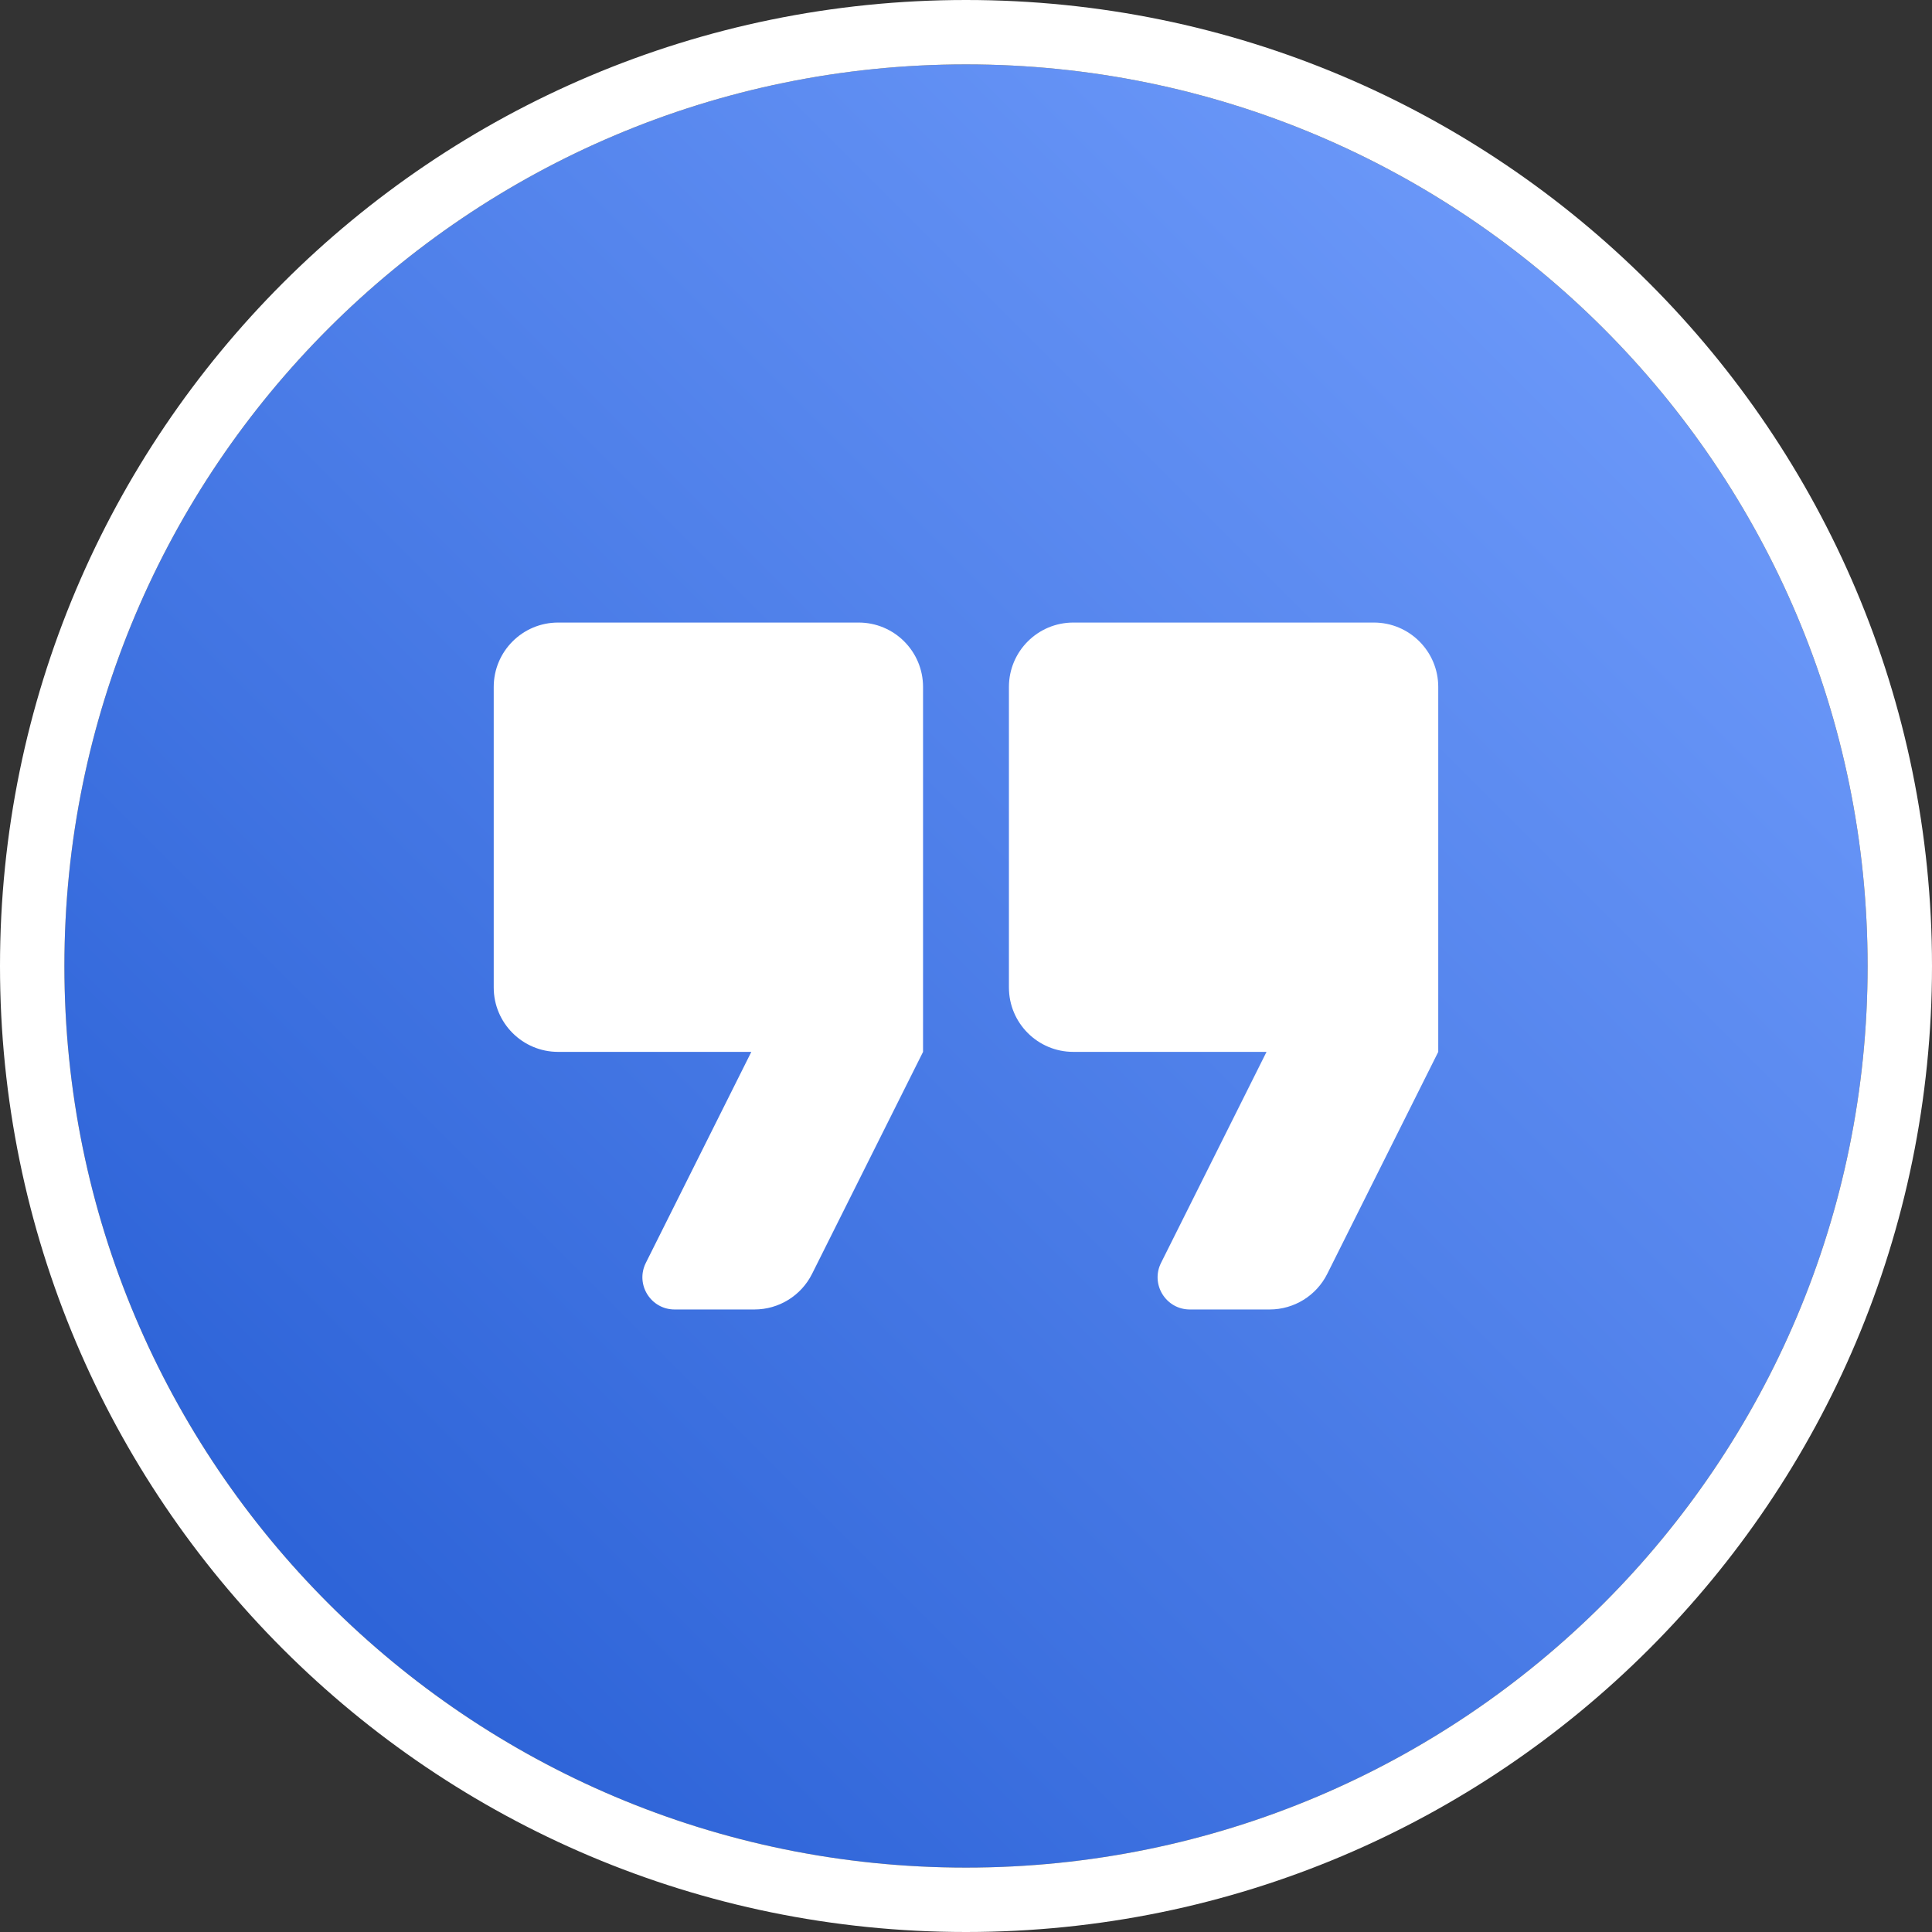
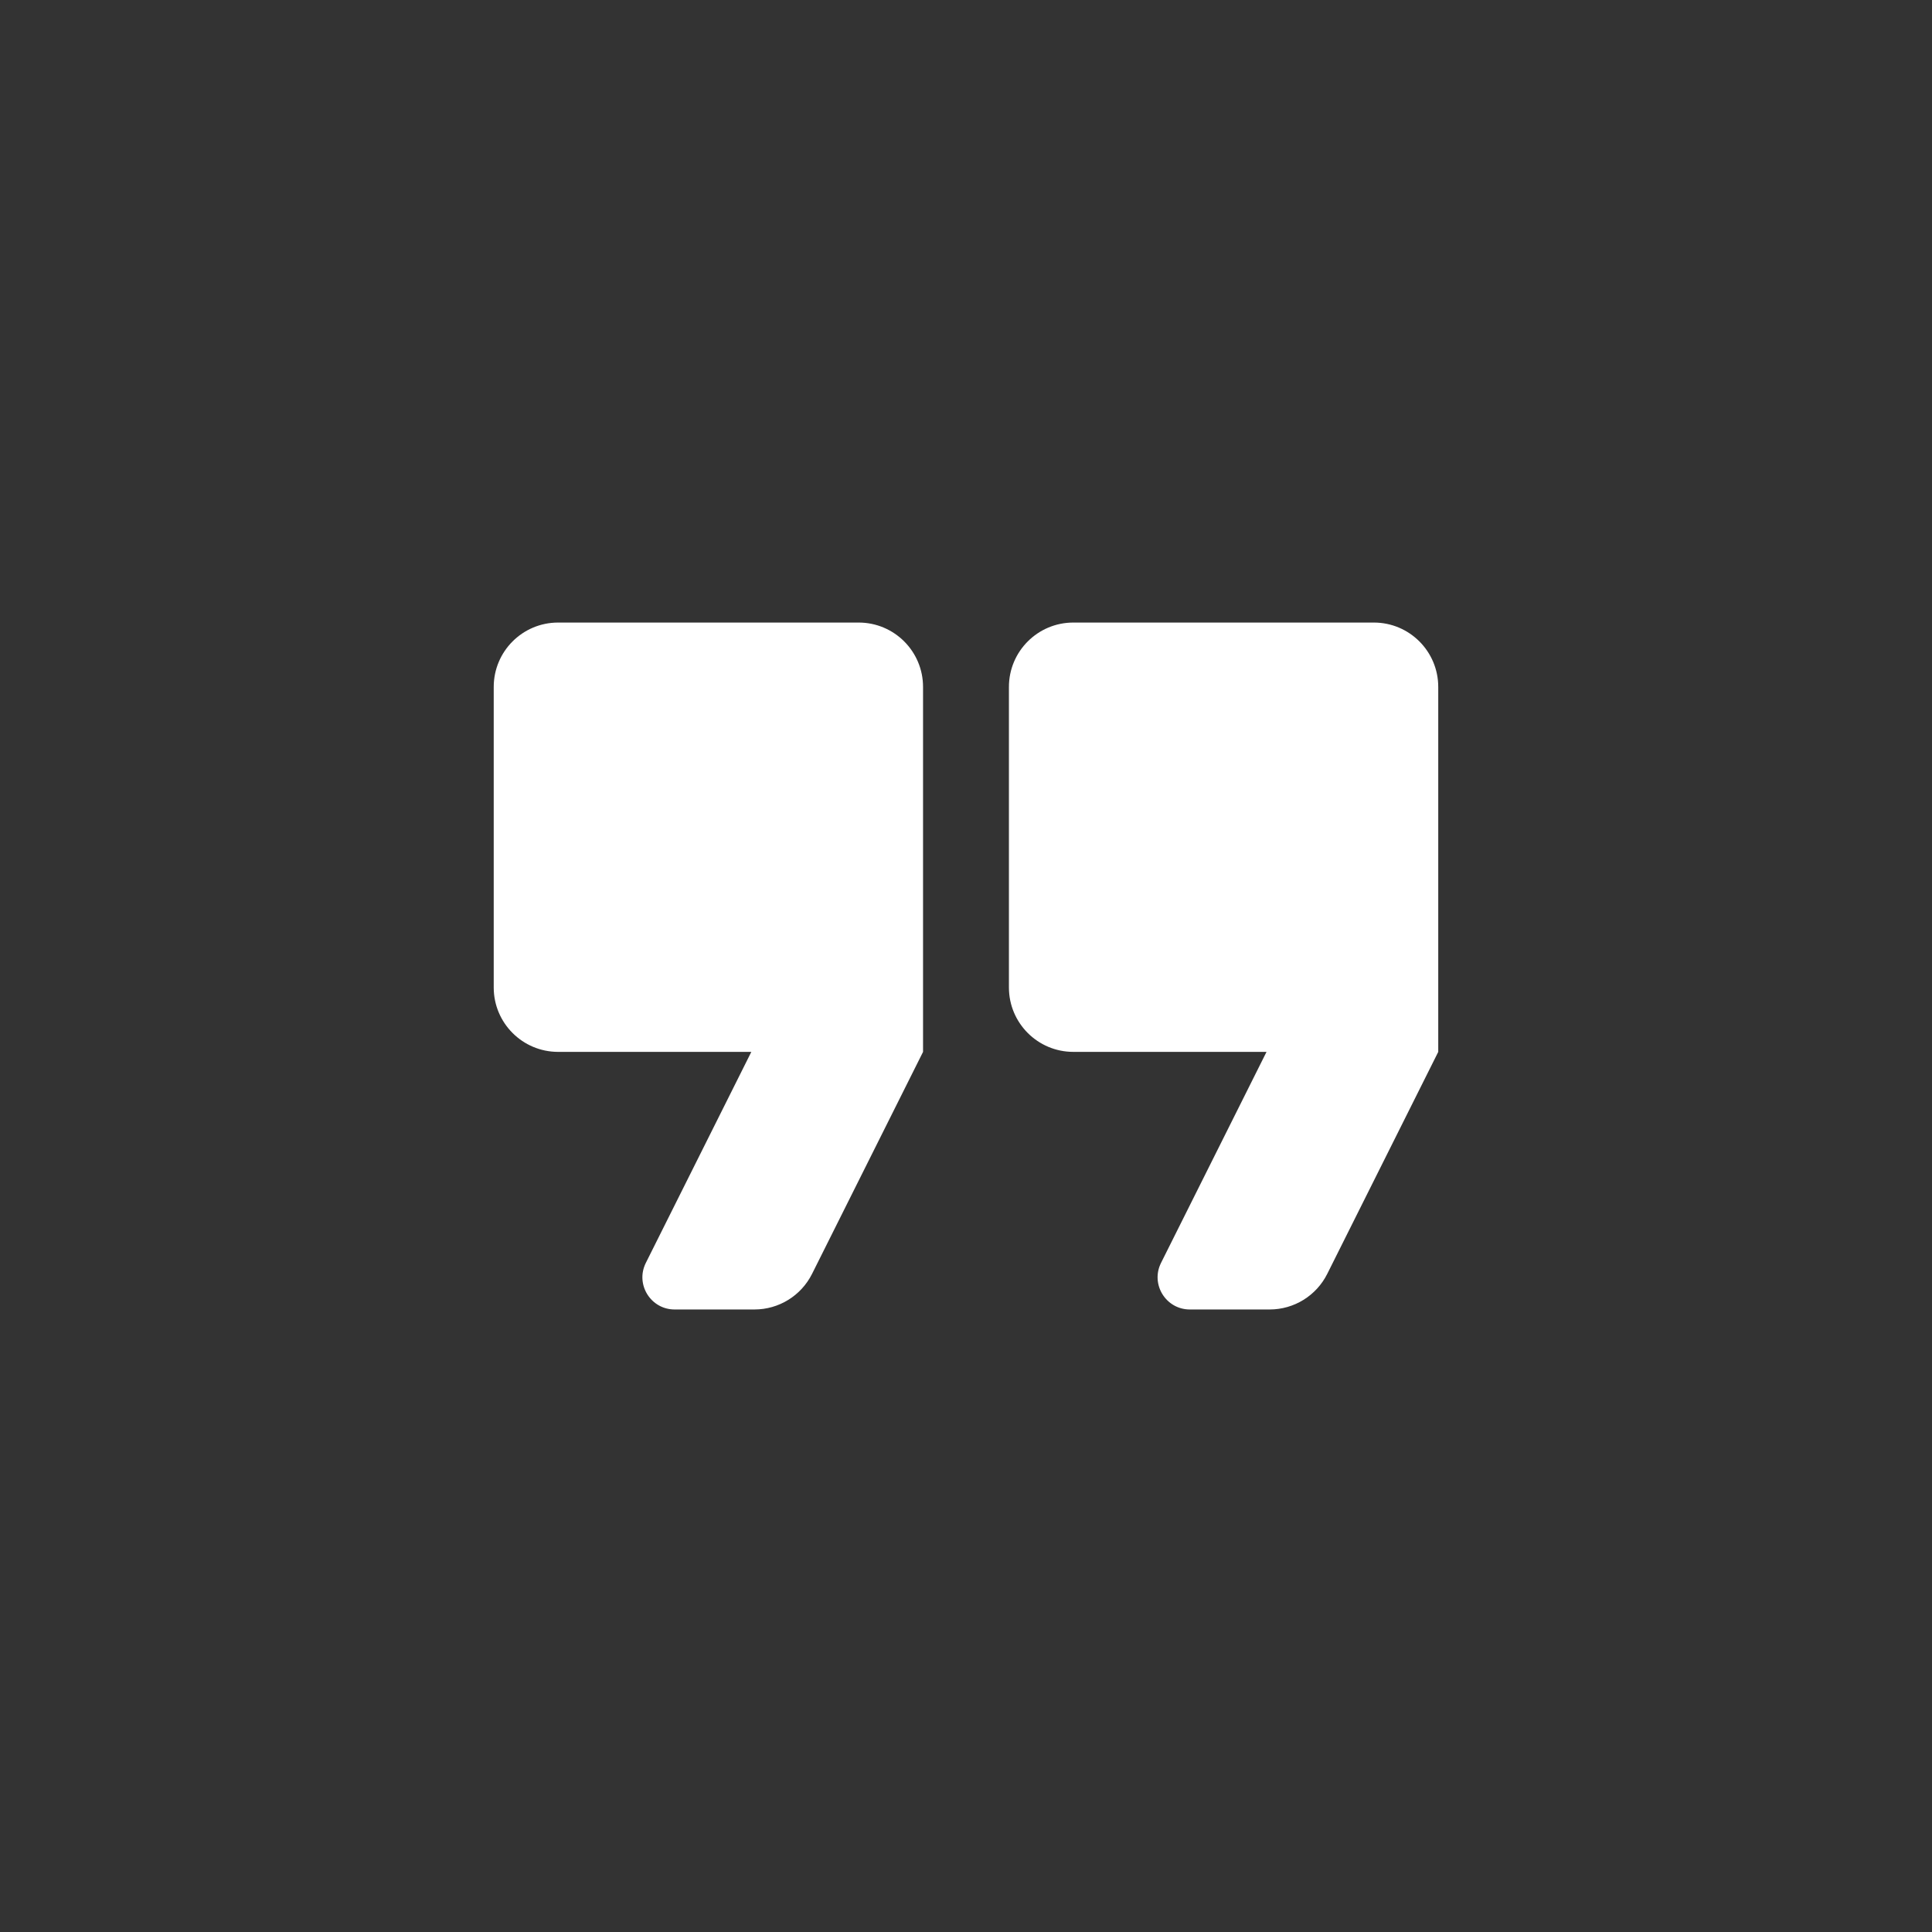
<svg xmlns="http://www.w3.org/2000/svg" width="60" height="60" viewBox="0 0 60 60" fill="none">
  <rect x="0" y="0" width="60" height="60" fill="#333333" stroke="none" />
-   <path d="M58 30C58 45.464 45.464 58 30 58C14.536 58 2 45.464 2 30C2 14.536 14.536 2 30 2C45.464 2 58 14.536 58 30Z" fill="url(#paint0_linear_22894_110286)" />
-   <path fill-rule="evenodd" clip-rule="evenodd" d="M60 30C60 46.569 46.569 60 30 60C13.431 60 0 46.569 0 30C0 13.431 13.431 0 30 0C46.569 0 60 13.431 60 30ZM30 58C45.464 58 58 45.464 58 30C58 14.536 45.464 2 30 2C14.536 2 2 14.536 2 30C2 45.464 14.536 58 30 58Z" fill="white" />
  <path fill-rule="evenodd" clip-rule="evenodd" d="M15.333 21.334C15.333 20.229 16.228 19.334 17.333 19.334H26.666C27.771 19.334 28.666 20.229 28.666 21.334V32.667L25.219 39.561C24.88 40.239 24.188 40.667 23.43 40.667H20.951C20.208 40.667 19.724 39.885 20.057 39.22L23.333 32.667H17.333C16.228 32.667 15.333 31.771 15.333 30.667V21.334ZM31.333 21.334C31.333 20.229 32.228 19.334 33.333 19.334H42.666C43.771 19.334 44.666 20.229 44.666 21.334V32.667L41.219 39.561C40.88 40.239 40.188 40.667 39.43 40.667H36.951C36.208 40.667 35.724 39.885 36.057 39.22L39.333 32.667H33.333C32.228 32.667 31.333 31.771 31.333 30.667V21.334Z" fill="white" />
  <defs>
    <linearGradient id="paint0_linear_22894_110286" x1="58" y1="2" x2="2" y2="58" gradientUnits="userSpaceOnUse">
      <stop stop-color="#77A2FF" />
      <stop offset="1" stop-color="#2159D1" />
    </linearGradient>
  </defs>
</svg>